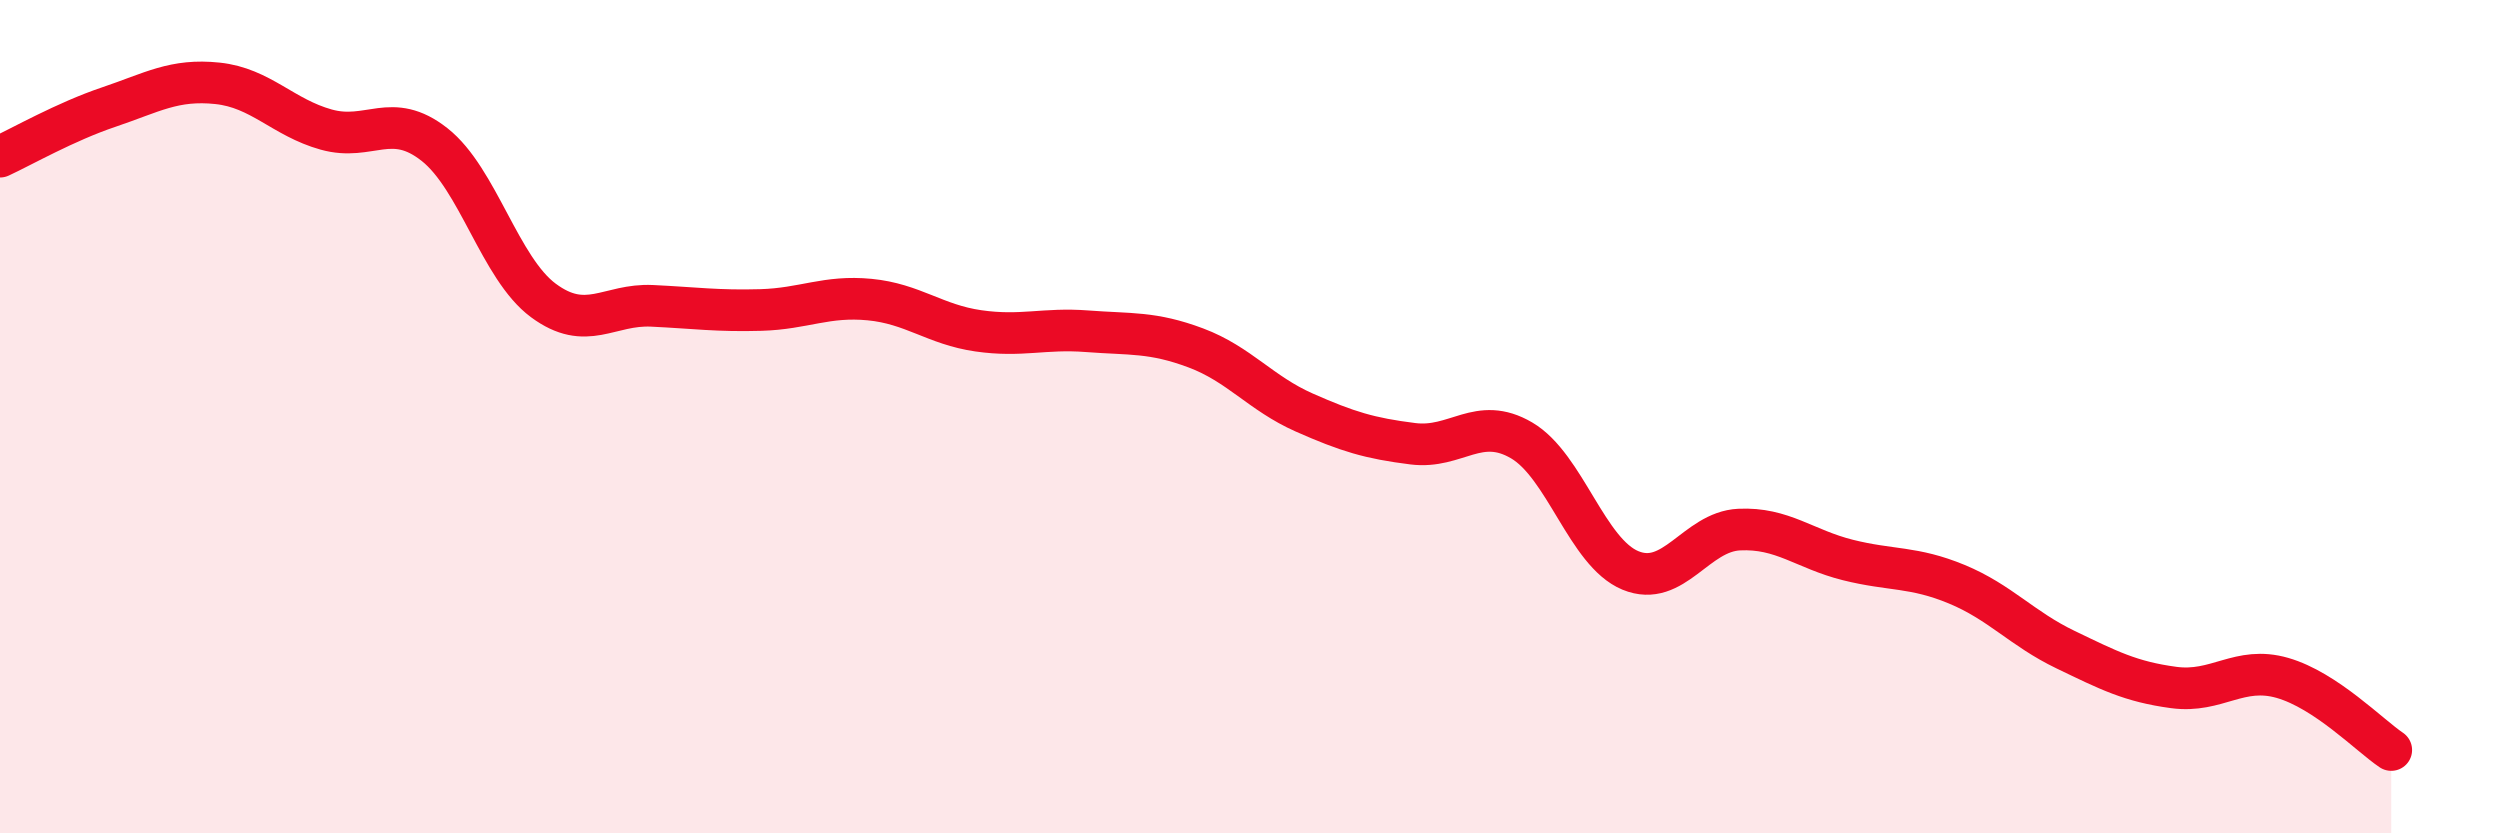
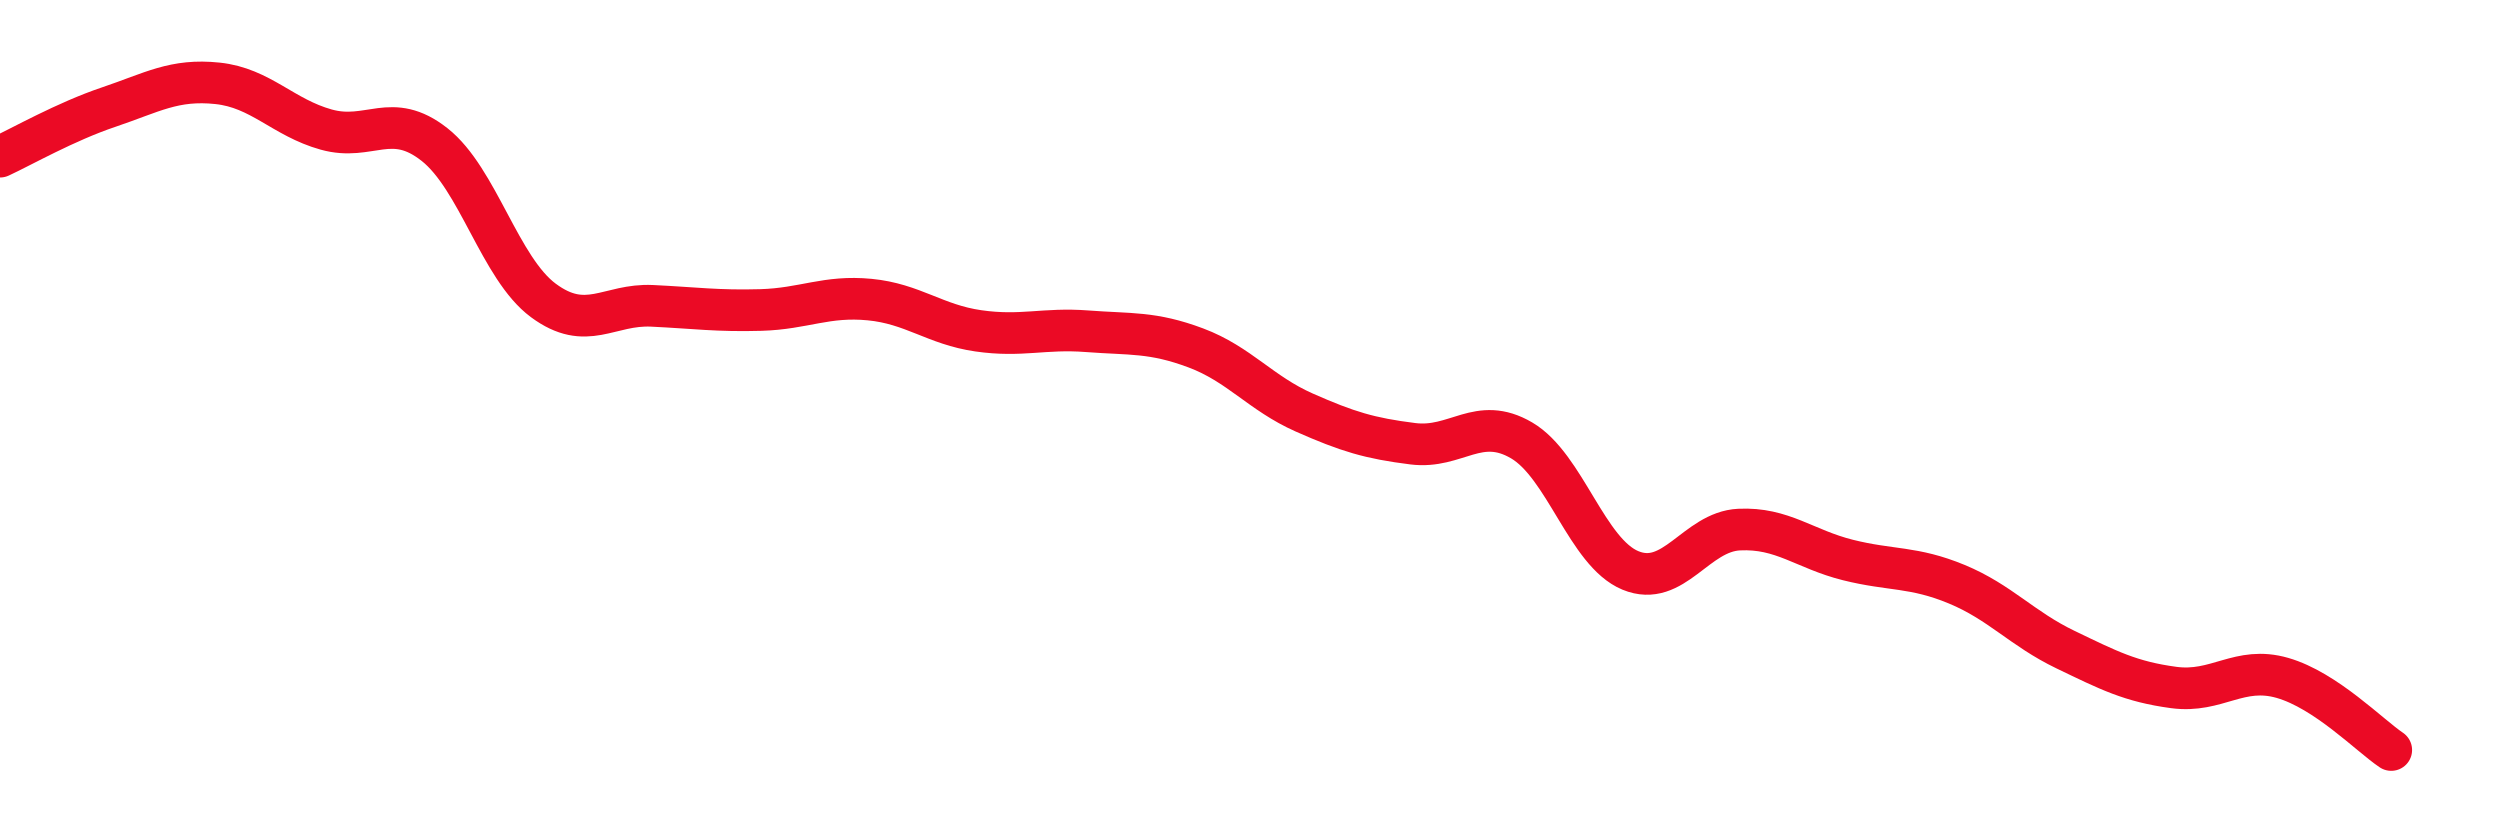
<svg xmlns="http://www.w3.org/2000/svg" width="60" height="20" viewBox="0 0 60 20">
-   <path d="M 0,3.76 C 0.52,3.52 1.57,2.92 2.61,2.57 C 3.65,2.22 4.18,1.89 5.22,2 C 6.26,2.11 6.79,2.82 7.83,3.11 C 8.87,3.4 9.39,2.65 10.43,3.47 C 11.47,4.29 12,6.44 13.04,7.21 C 14.08,7.98 14.61,7.29 15.65,7.34 C 16.69,7.39 17.22,7.47 18.26,7.44 C 19.3,7.41 19.83,7.09 20.87,7.19 C 21.91,7.29 22.44,7.79 23.48,7.94 C 24.52,8.09 25.05,7.87 26.09,7.95 C 27.13,8.03 27.66,7.96 28.7,8.35 C 29.74,8.74 30.26,9.44 31.3,9.9 C 32.34,10.36 32.87,10.52 33.91,10.65 C 34.95,10.78 35.48,9.96 36.52,10.57 C 37.56,11.18 38.09,13.26 39.13,13.69 C 40.17,14.12 40.7,12.76 41.74,12.71 C 42.78,12.66 43.31,13.18 44.35,13.44 C 45.39,13.7 45.92,13.59 46.96,14.02 C 48,14.45 48.53,15.09 49.57,15.59 C 50.61,16.09 51.13,16.36 52.17,16.5 C 53.21,16.64 53.74,15.97 54.78,16.27 C 55.82,16.57 56.87,17.65 57.39,18L57.39 20L0 20Z" fill="#EB0A25" opacity="0.1" stroke-linecap="round" stroke-linejoin="round" />
  <path d="M 0,3.76 C 0.52,3.52 1.57,2.92 2.61,2.57 C 3.65,2.22 4.18,1.89 5.22,2 C 6.26,2.11 6.79,2.82 7.83,3.11 C 8.87,3.4 9.39,2.65 10.43,3.47 C 11.47,4.29 12,6.44 13.04,7.21 C 14.08,7.98 14.61,7.29 15.65,7.34 C 16.69,7.39 17.22,7.47 18.26,7.44 C 19.3,7.41 19.83,7.09 20.87,7.19 C 21.91,7.29 22.44,7.79 23.48,7.94 C 24.52,8.09 25.05,7.87 26.09,7.95 C 27.13,8.03 27.66,7.96 28.7,8.35 C 29.74,8.74 30.26,9.44 31.3,9.9 C 32.34,10.36 32.87,10.52 33.91,10.65 C 34.95,10.78 35.48,9.96 36.52,10.57 C 37.56,11.18 38.09,13.26 39.13,13.69 C 40.17,14.12 40.7,12.76 41.74,12.71 C 42.78,12.66 43.31,13.18 44.35,13.44 C 45.39,13.7 45.92,13.59 46.96,14.02 C 48,14.45 48.53,15.09 49.57,15.59 C 50.61,16.09 51.13,16.36 52.17,16.5 C 53.21,16.64 53.74,15.97 54.78,16.27 C 55.82,16.57 56.87,17.65 57.39,18" stroke="#EB0A25" stroke-width="1" fill="none" stroke-linecap="round" stroke-linejoin="round" />
</svg>